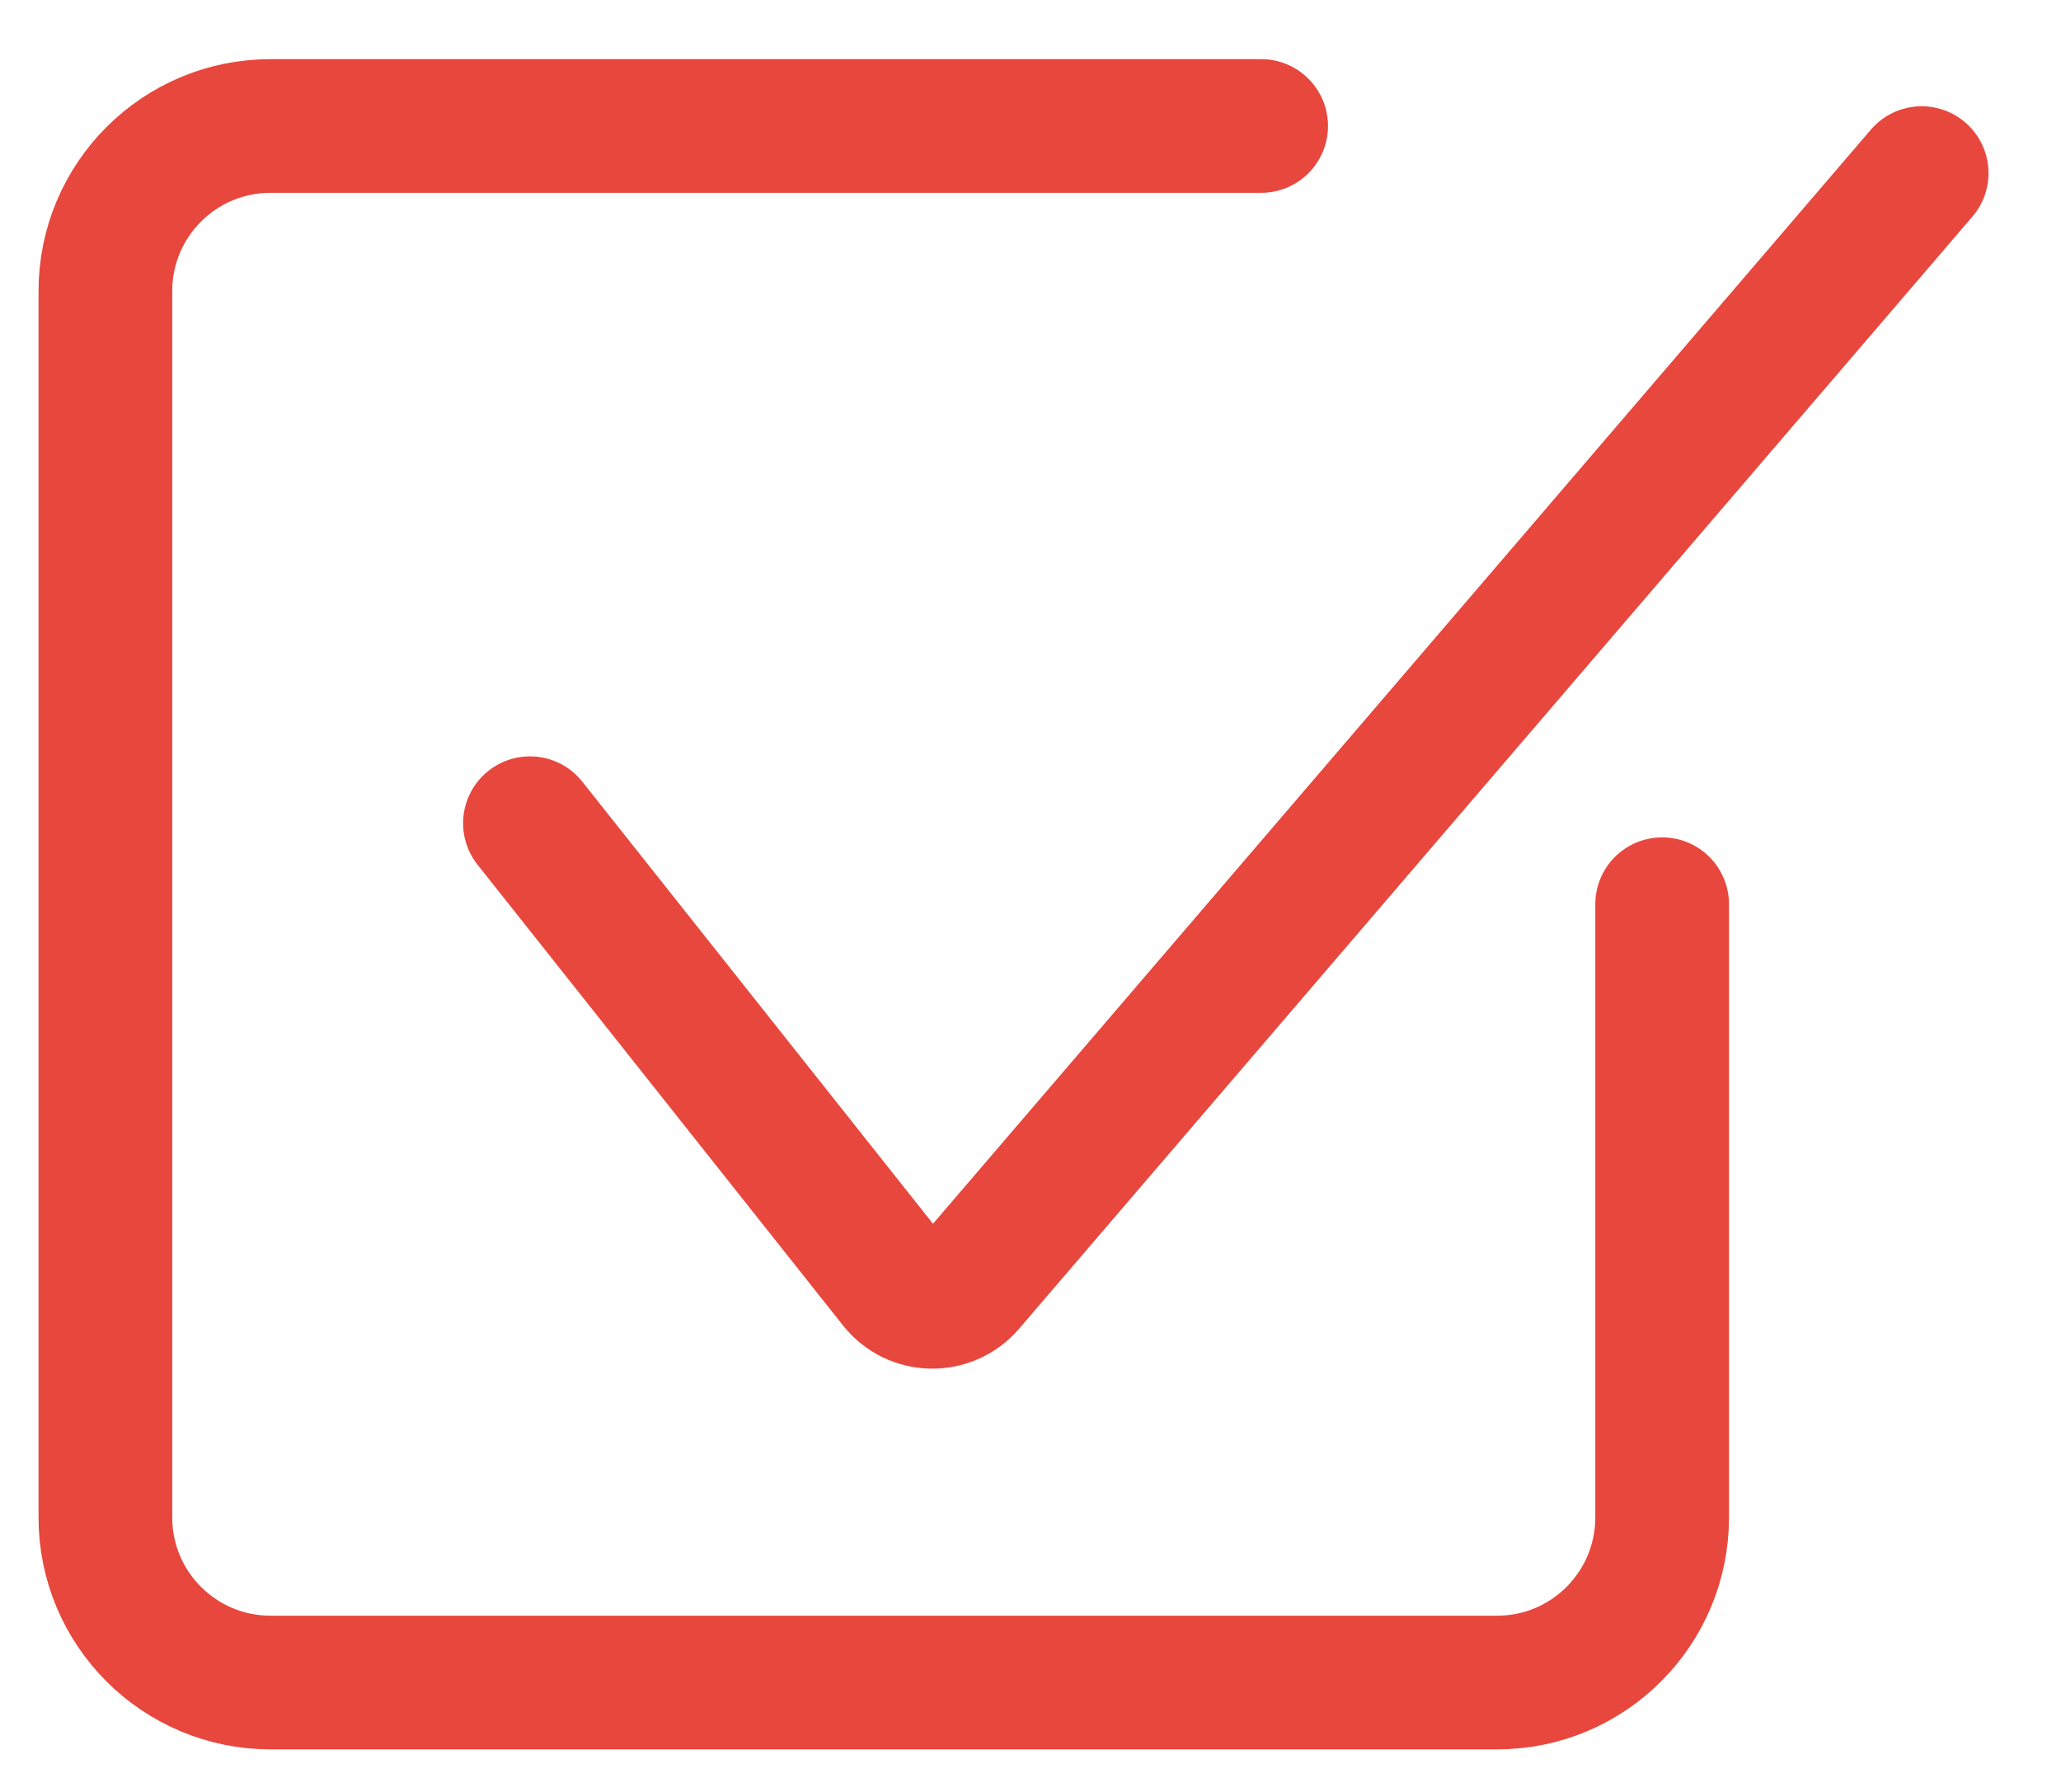
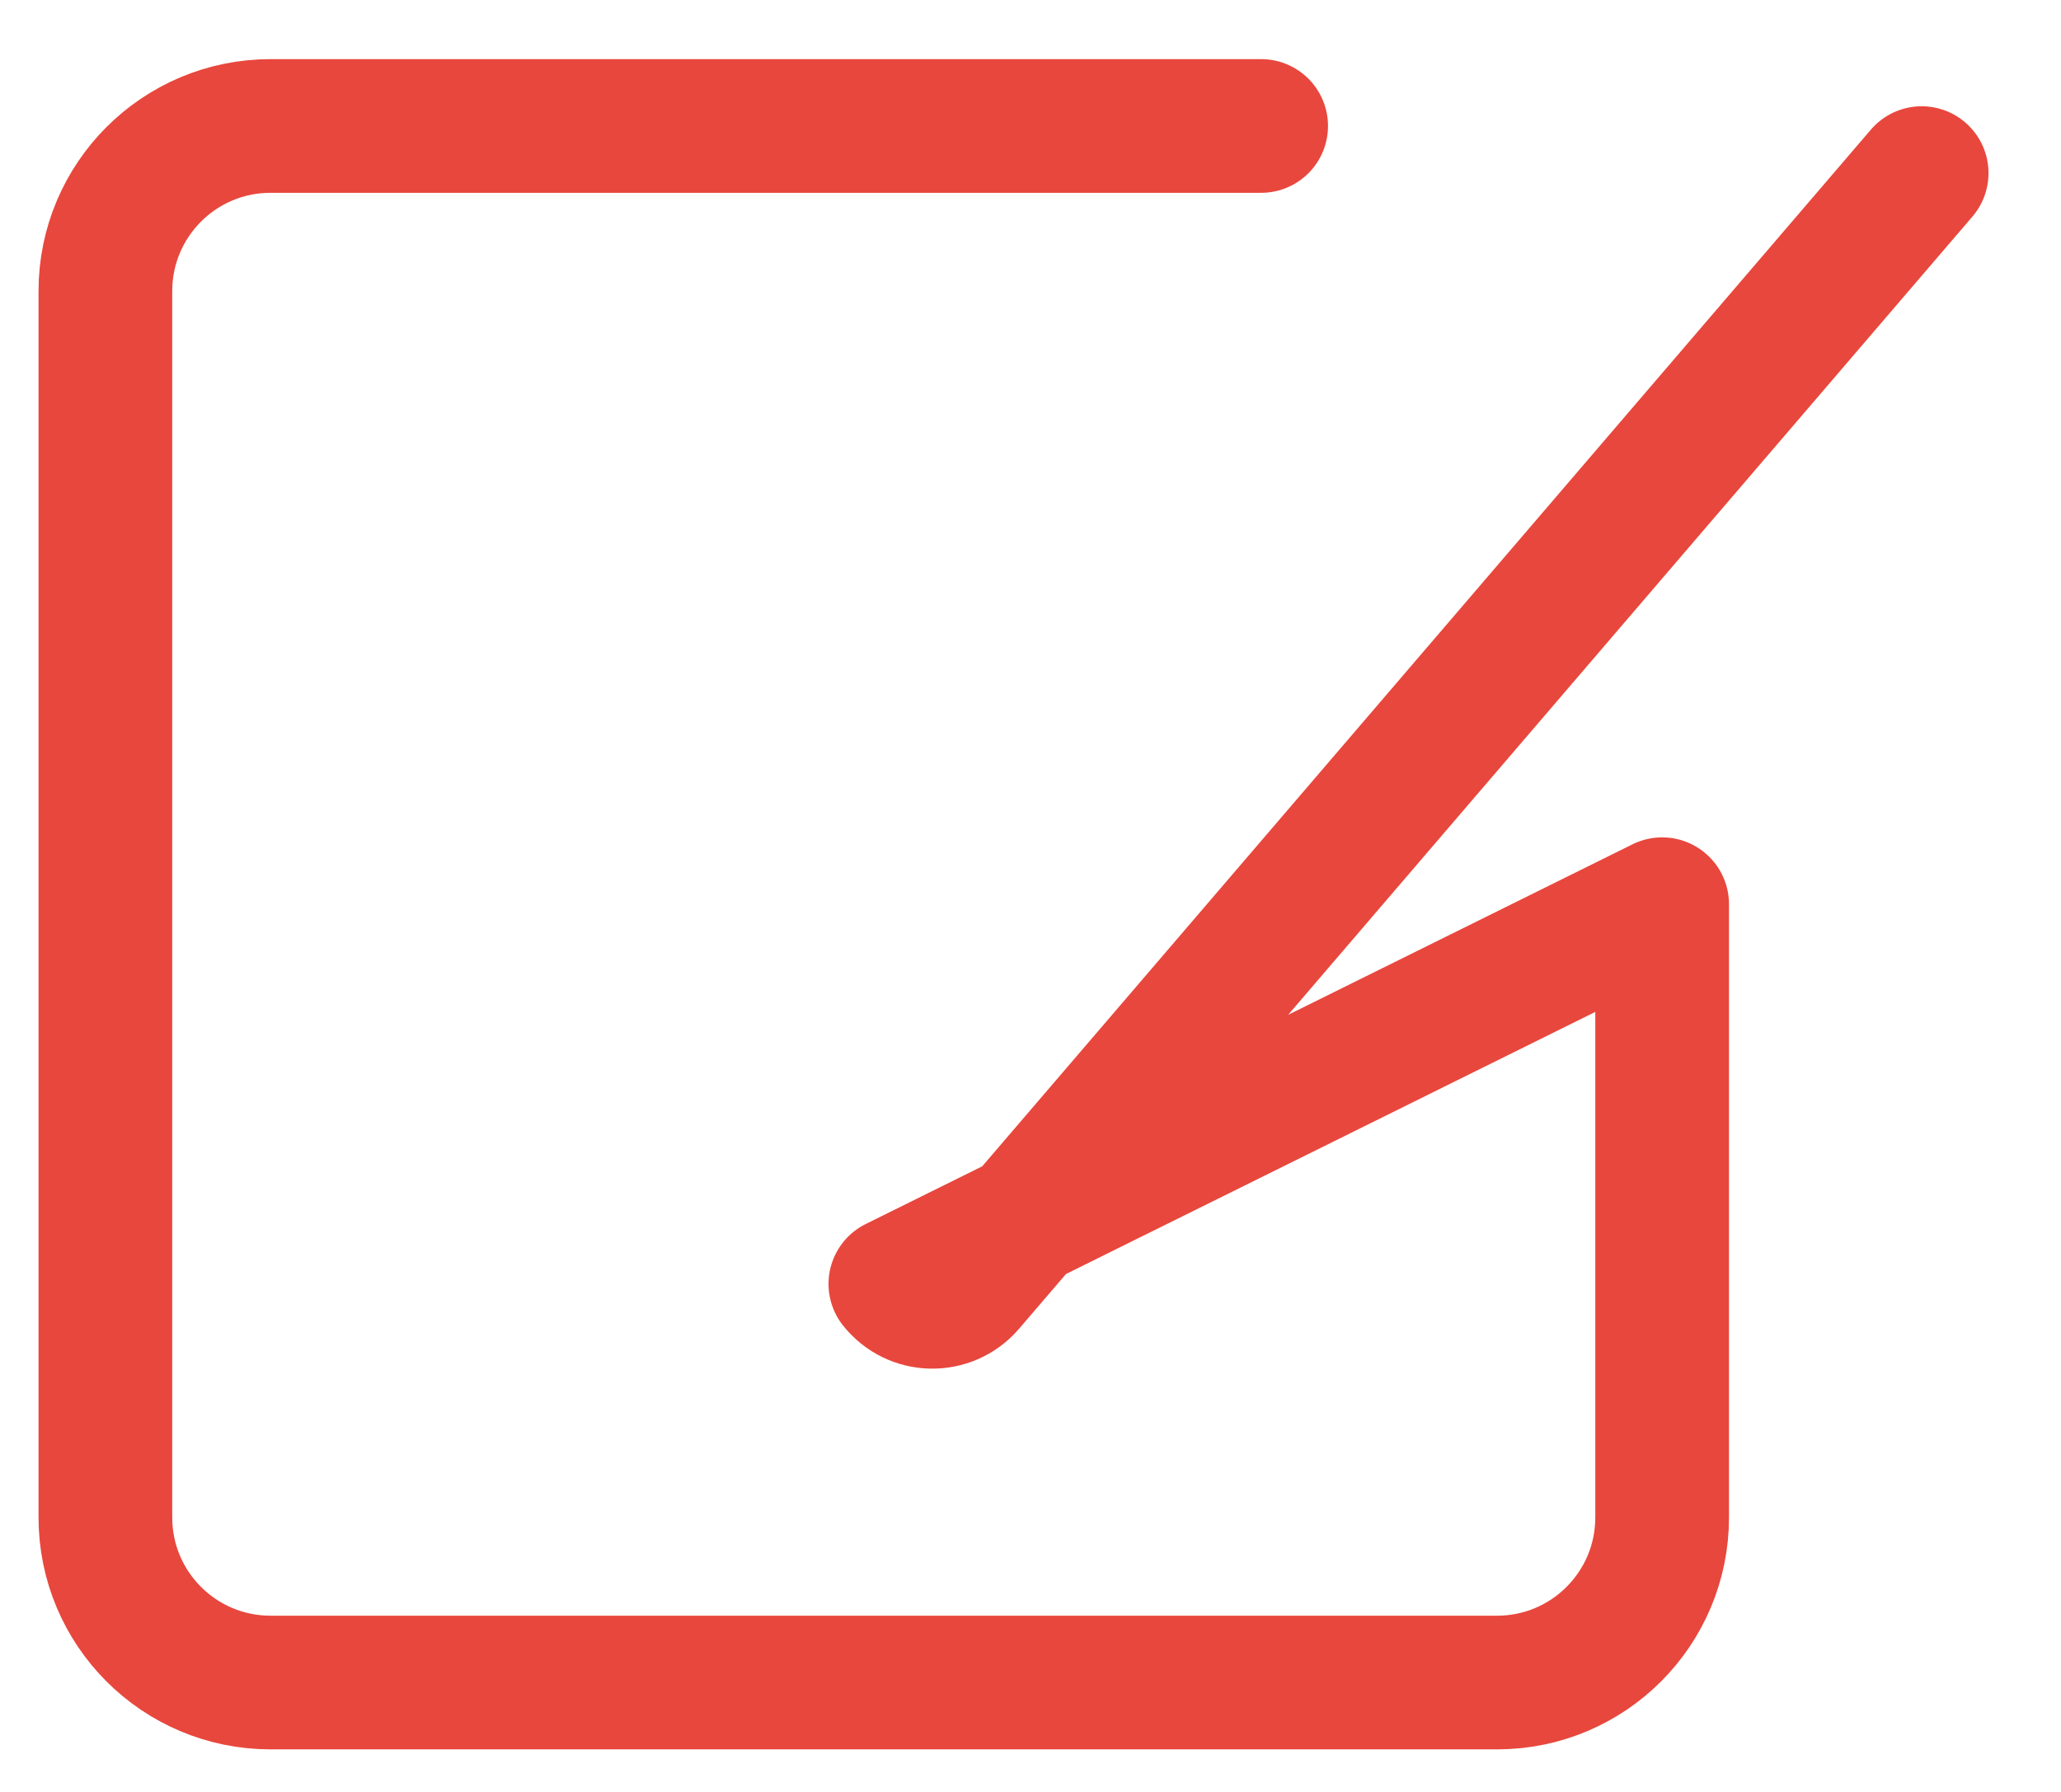
<svg xmlns="http://www.w3.org/2000/svg" width="23" height="20" viewBox="0 0 23 20" fill="none">
-   <path d="M14.074 1.406H3.019C2.001 1.406 1.176 2.231 1.176 3.249V16.936C1.176 17.954 2.001 18.779 3.019 18.779H16.707C17.724 18.779 18.549 17.954 18.549 16.936V10.092M5.914 9.188L9.992 14.33C10.198 14.59 10.589 14.597 10.805 14.346L21.445 1.932" stroke="#E8473D" stroke-width="1.492" stroke-linecap="round" stroke-linejoin="round" />
+   <path d="M14.074 1.406H3.019C2.001 1.406 1.176 2.231 1.176 3.249V16.936C1.176 17.954 2.001 18.779 3.019 18.779H16.707C17.724 18.779 18.549 17.954 18.549 16.936V10.092L9.992 14.33C10.198 14.59 10.589 14.597 10.805 14.346L21.445 1.932" stroke="#E8473D" stroke-width="1.492" stroke-linecap="round" stroke-linejoin="round" />
</svg>